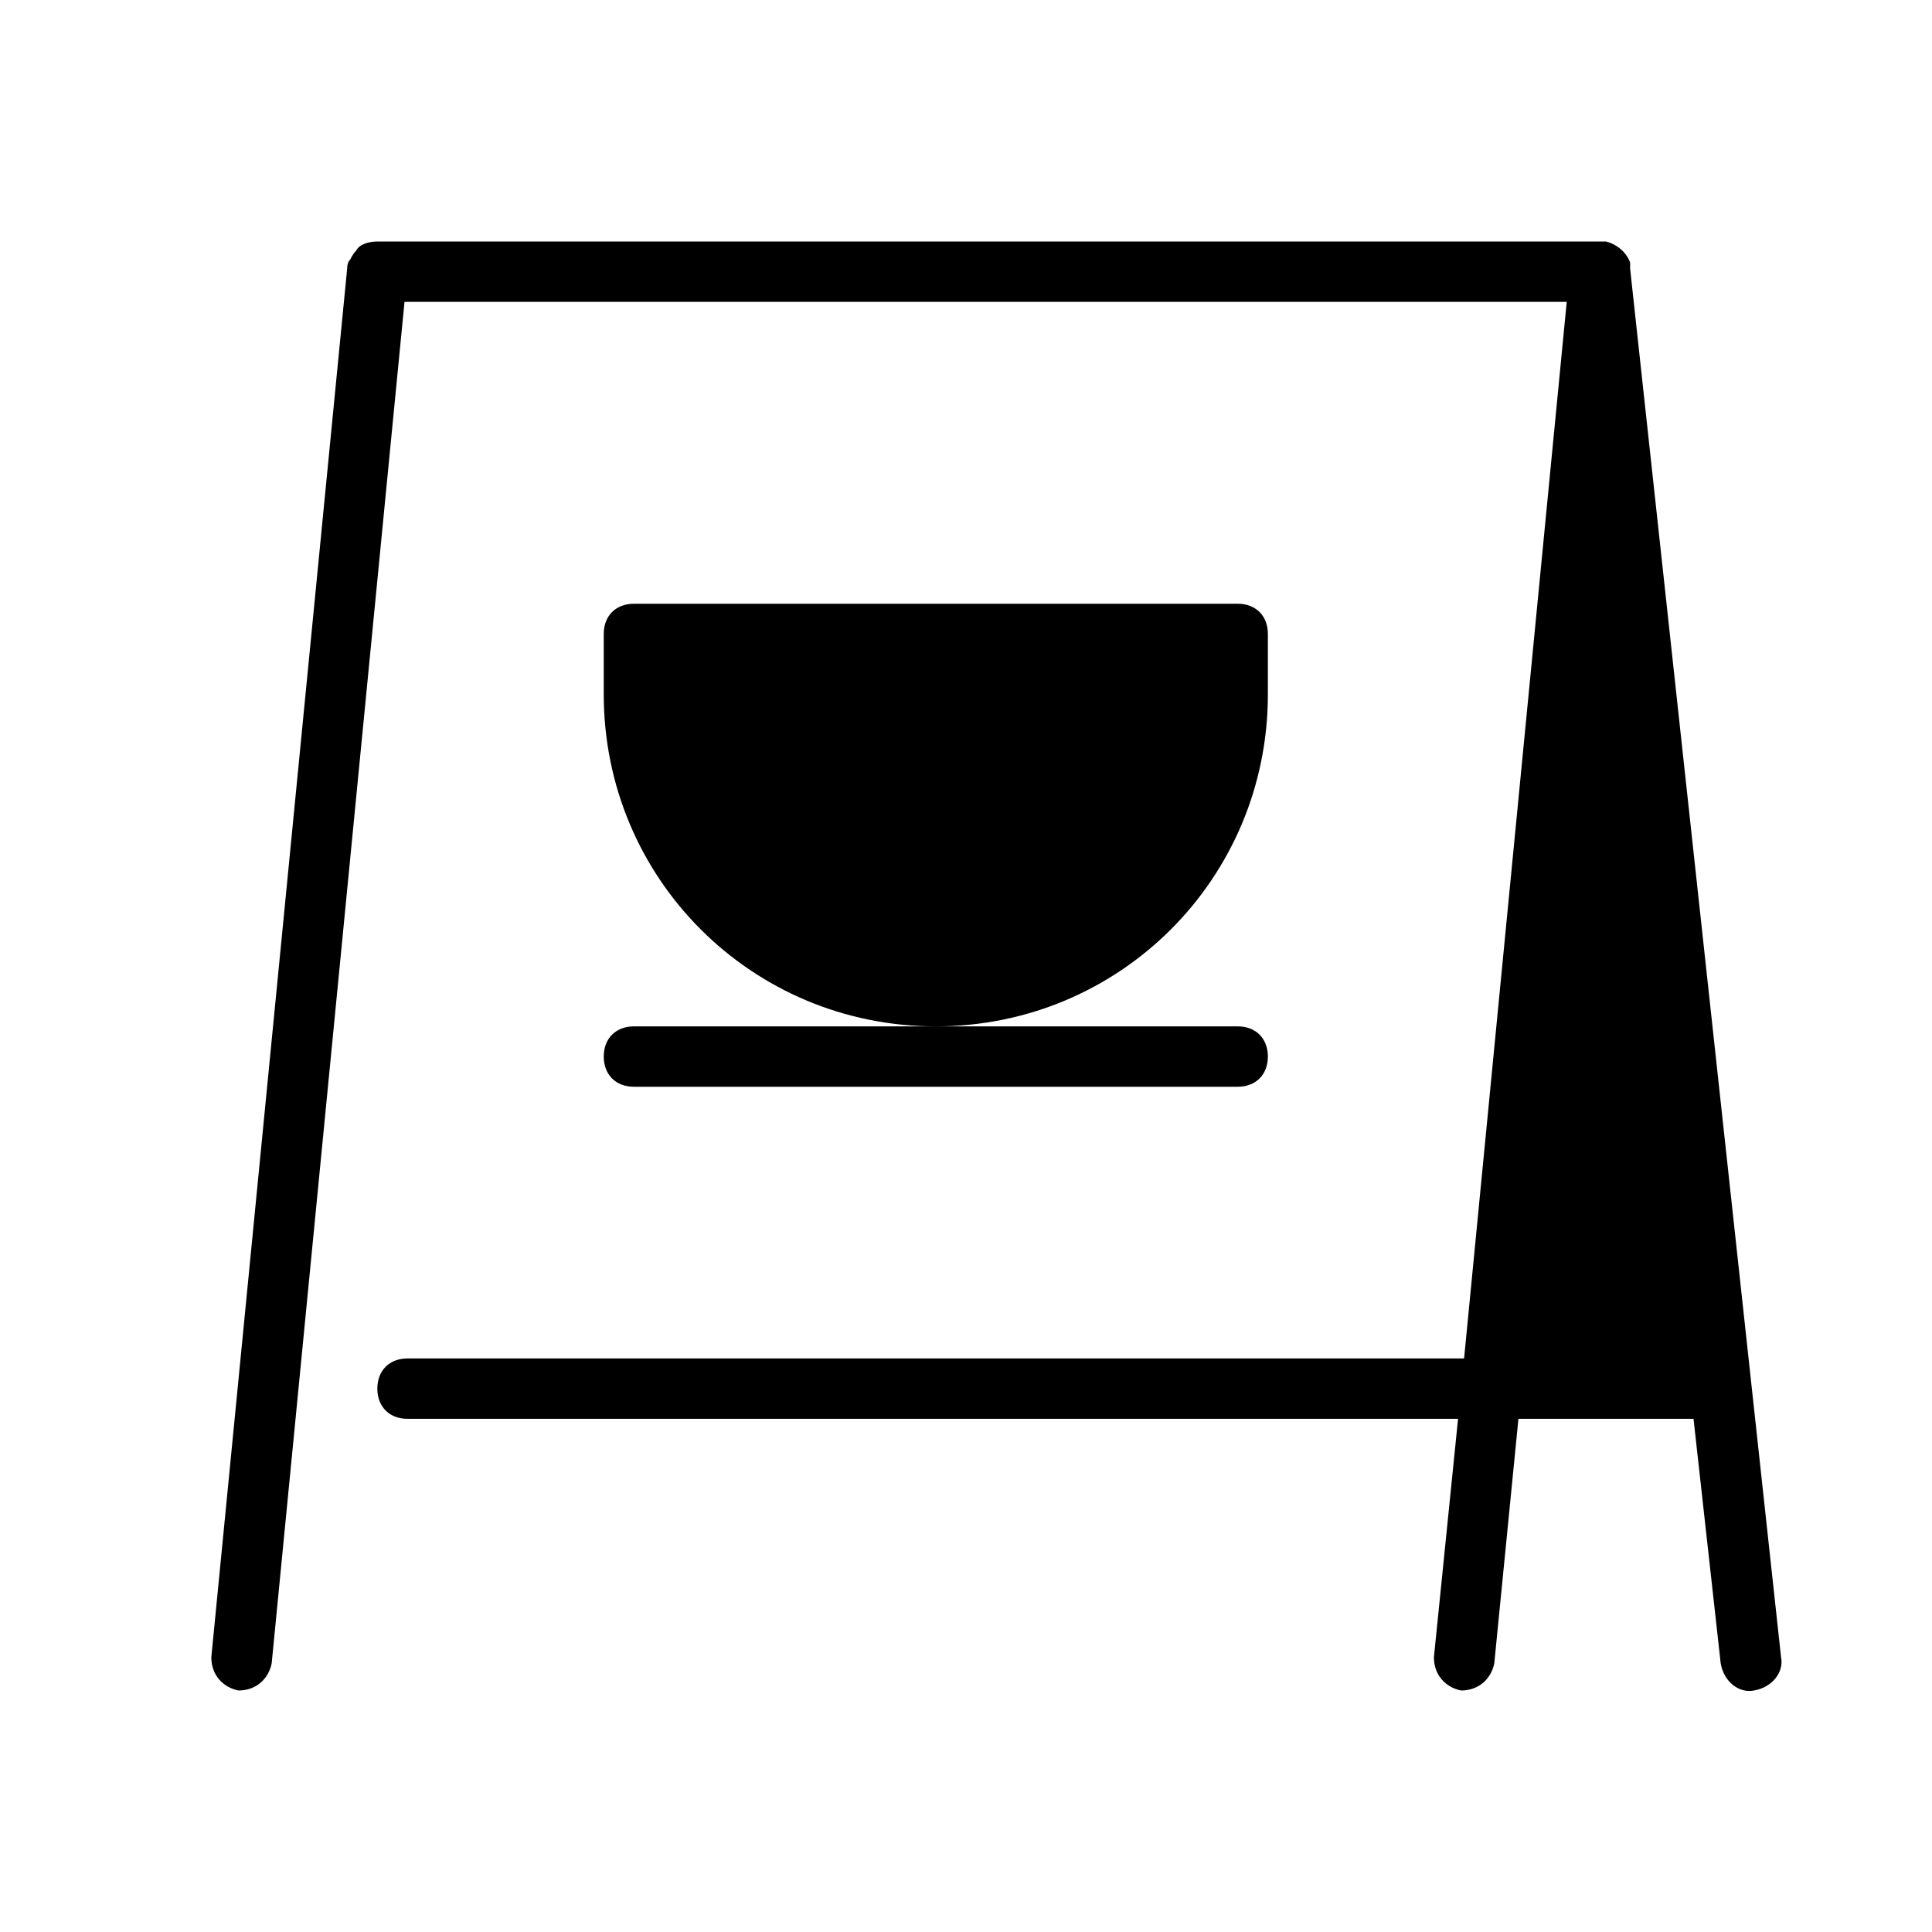
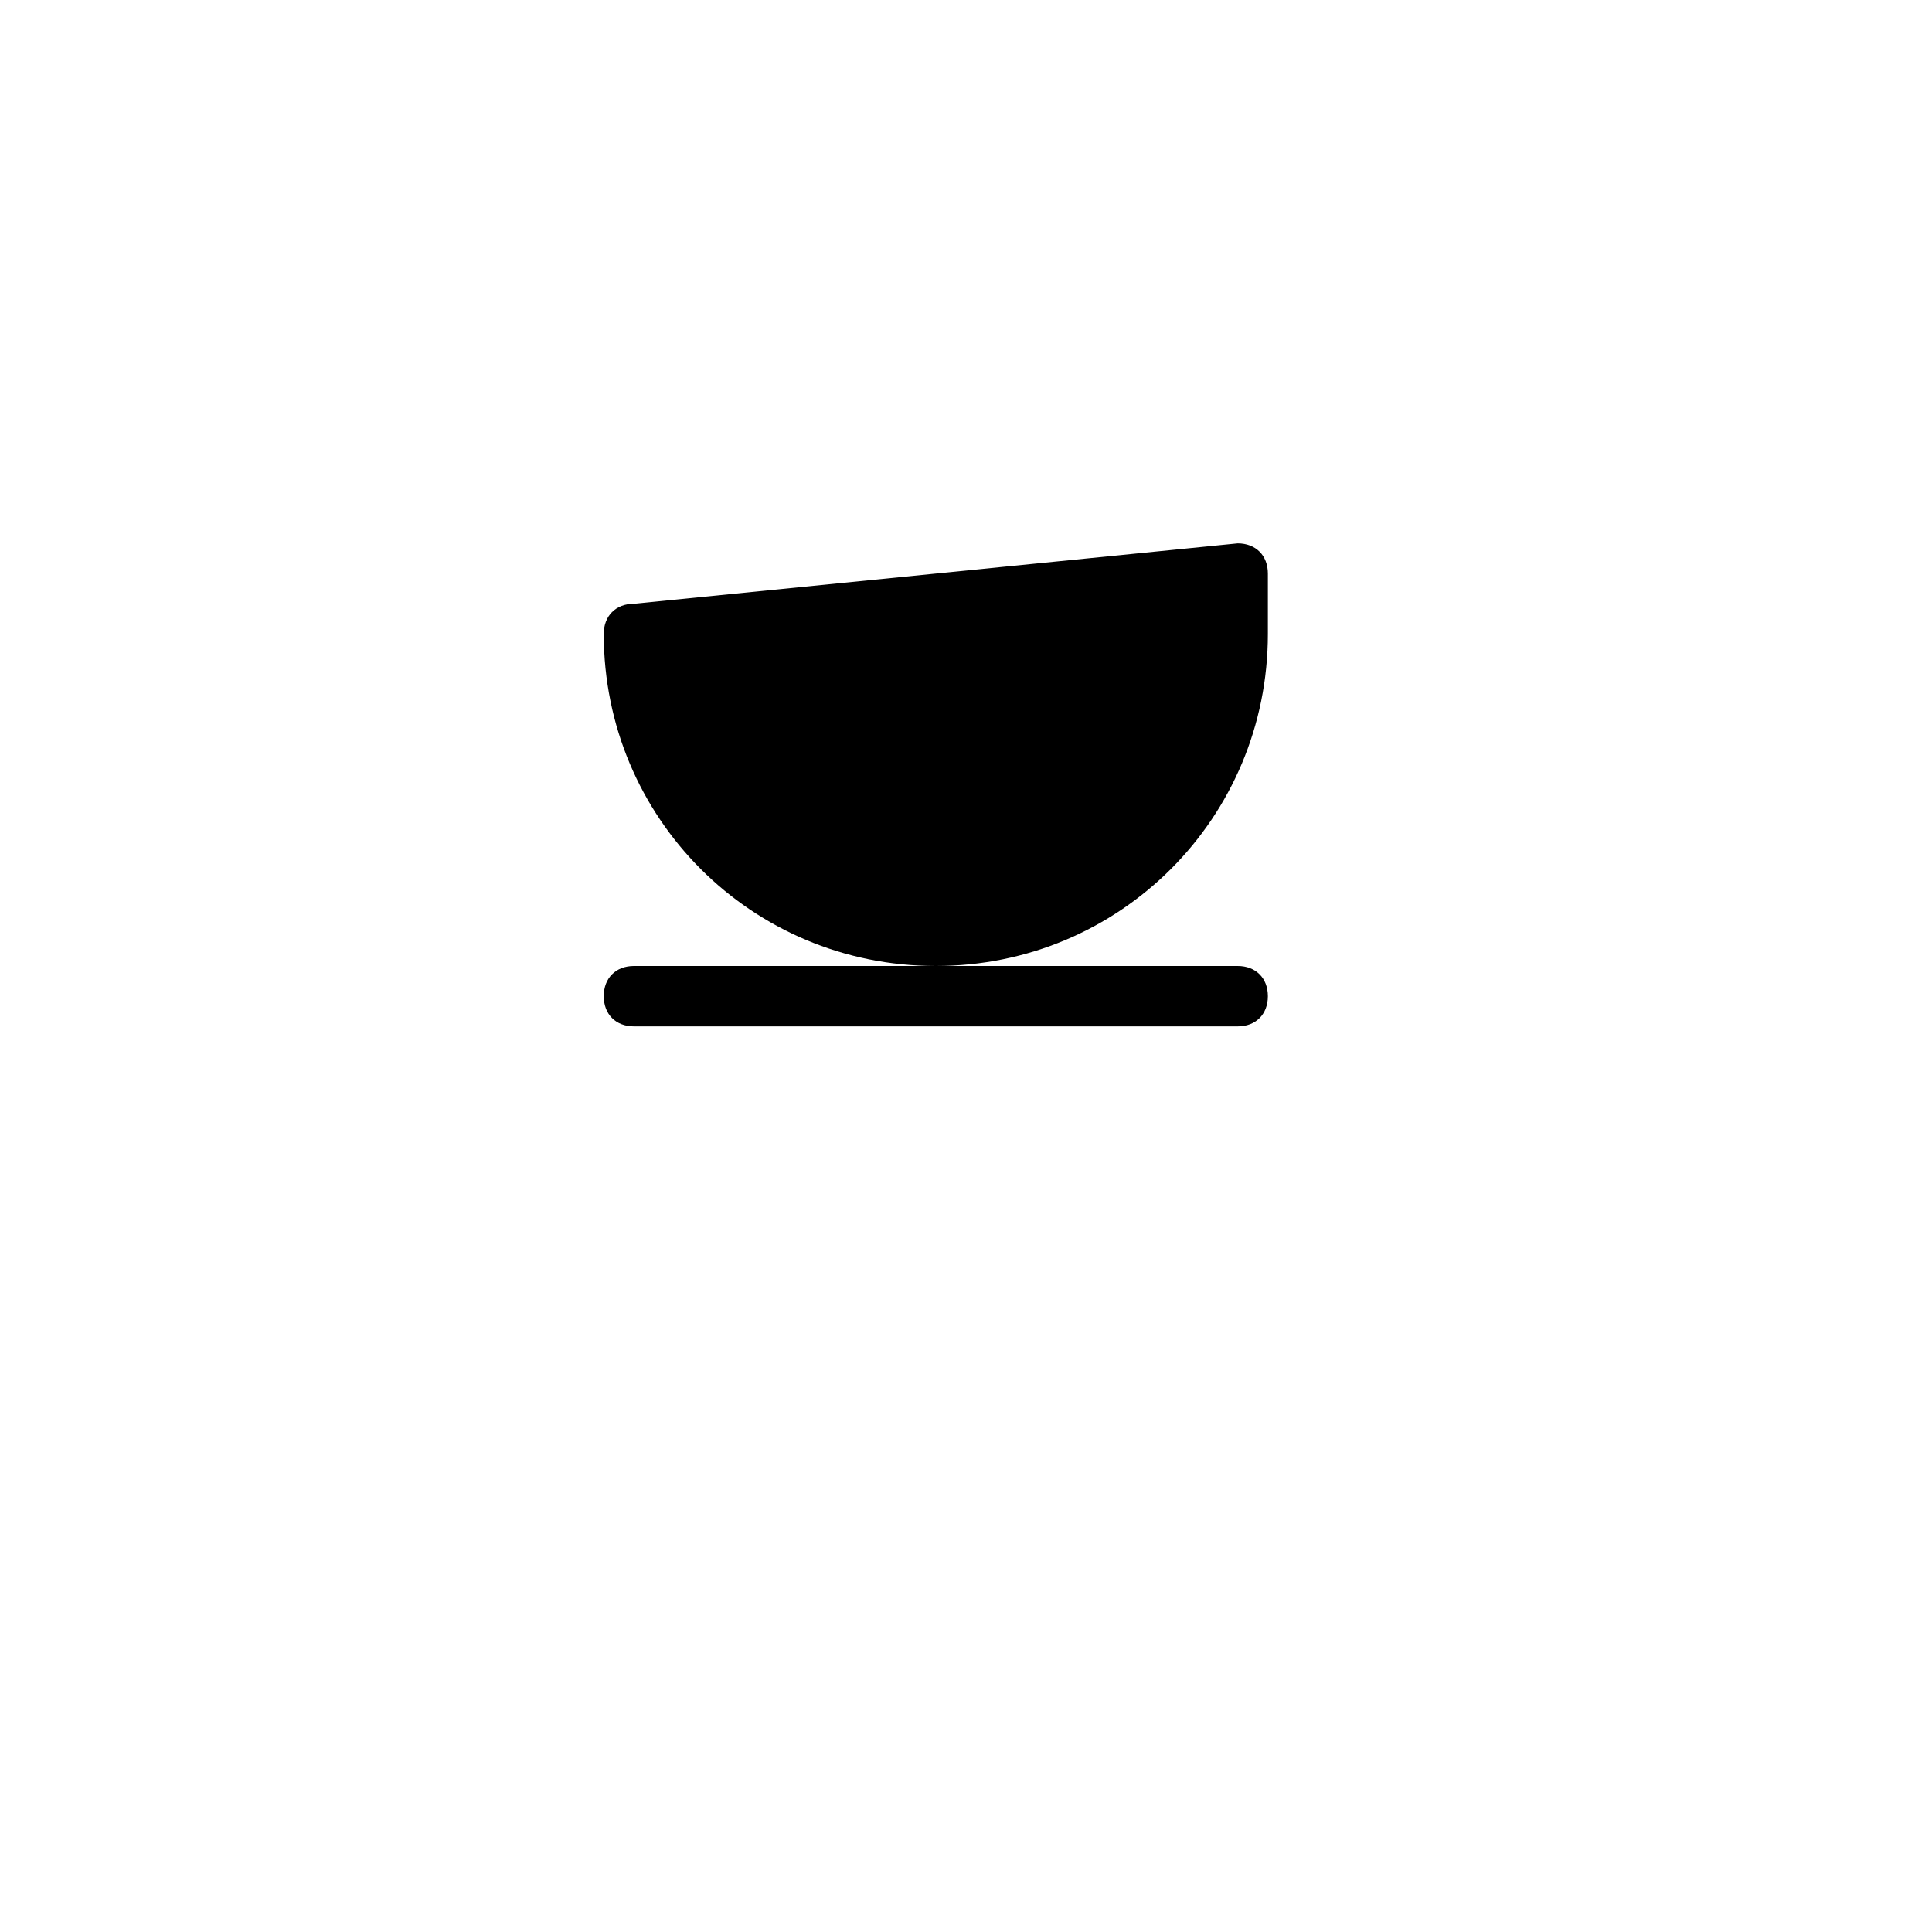
<svg xmlns="http://www.w3.org/2000/svg" version="1.2" viewBox="0 0 64 64" width="64" height="64">
  <title>sign-tea-svg</title>
  <style>
		.s0 { fill: #000000 } 
	</style>
  <g id="sign-tea">
-     <path id="base" class="s0" d="m53 8q0.1 0 0.2 0c0.4 0.1 0.7 0.4 0.8 0.7q0 0.1 0 0.2l5 46c0.1 0.5-0.3 1-0.9 1.1-0.5 0.1-1-0.3-1.1-0.9l-0.9-8.1h-5.8l-0.8 8.1c-0.1 0.5-0.5 0.9-1.1 0.9-0.5-0.1-0.9-0.5-0.9-1.1l0.8-7.9h-34.8c-0.6 0-1-0.4-1-1 0-0.6 0.4-1 1-1h35l3.4-35h-38.5l-4.4 45.1c-0.1 0.5-0.5 0.9-1.1 0.9-0.5-0.1-0.9-0.5-0.9-1.1l4.5-46q0-0.2 0.1-0.3 0.1-0.2 0.2-0.3c0.1-0.2 0.4-0.3 0.7-0.3z" />
-     <path id="accent" class="s0" d="m21 20c-0.6 0-1 0.4-1 1v2c0 6.1 4.9 11 11 11h-10c-0.6 0-1 0.4-1 1 0 0.6 0.4 1 1 1h20c0.6 0 1-0.4 1-1 0-0.6-0.4-1-1-1h-10c6.1 0 11-4.9 11-11v-2c0-0.6-0.4-1-1-1z" />
+     <path id="accent" class="s0" d="m21 20c-0.6 0-1 0.4-1 1c0 6.1 4.9 11 11 11h-10c-0.6 0-1 0.4-1 1 0 0.6 0.4 1 1 1h20c0.6 0 1-0.4 1-1 0-0.6-0.4-1-1-1h-10c6.1 0 11-4.9 11-11v-2c0-0.6-0.4-1-1-1z" />
  </g>
</svg>